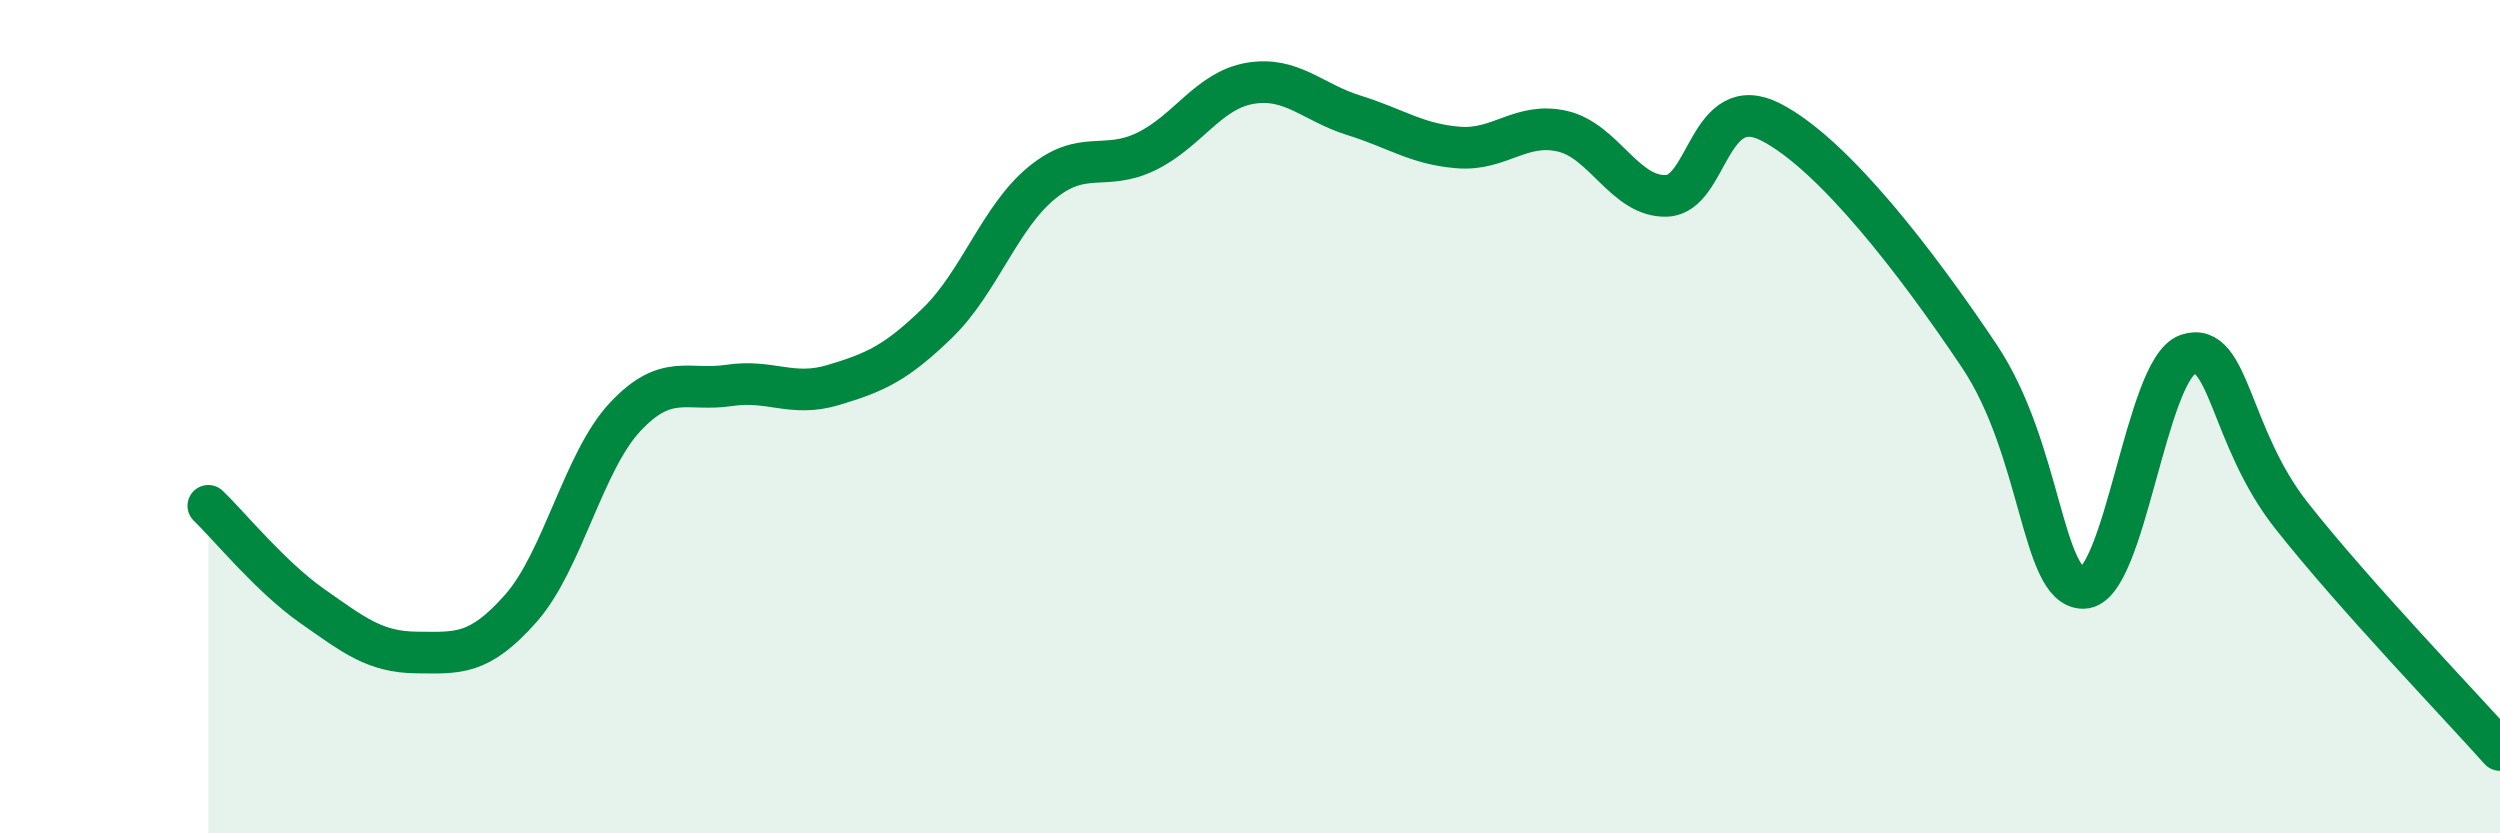
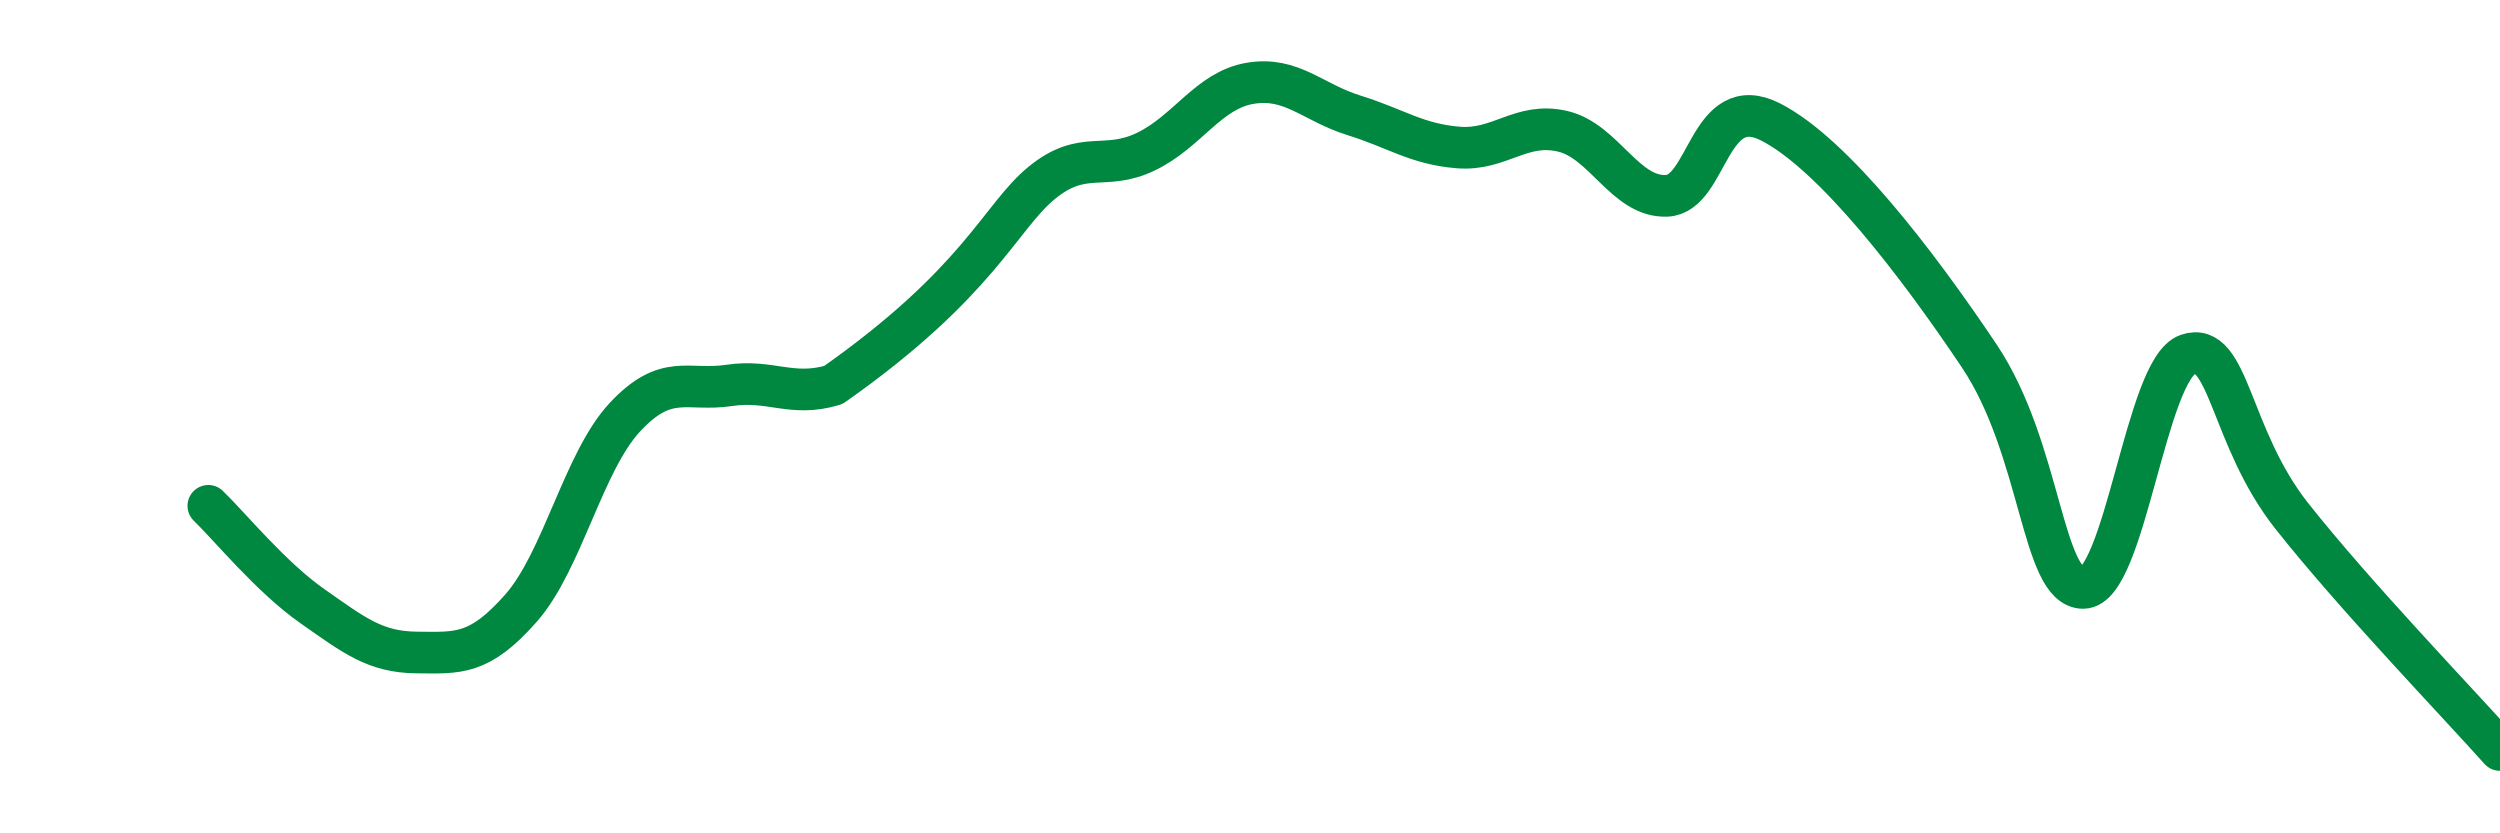
<svg xmlns="http://www.w3.org/2000/svg" width="60" height="20" viewBox="0 0 60 20">
-   <path d="M 5,12.14 C 5.5,12.62 6.5,13.85 7.5,14.55 C 8.5,15.25 9,15.65 10,15.66 C 11,15.67 11.5,15.73 12.5,14.6 C 13.5,13.47 14,11.08 15,10.01 C 16,8.94 16.5,9.4 17.5,9.25 C 18.5,9.1 19,9.54 20,9.24 C 21,8.94 21.5,8.72 22.5,7.75 C 23.5,6.78 24,5.21 25,4.39 C 26,3.57 26.5,4.12 27.5,3.64 C 28.5,3.16 29,2.17 30,2 C 31,1.83 31.5,2.46 32.5,2.77 C 33.5,3.08 34,3.46 35,3.54 C 36,3.62 36.5,2.92 37.5,3.15 C 38.5,3.38 39,4.74 40,4.7 C 41,4.66 41,2.16 42.5,2.93 C 44,3.7 46,6.3 47.5,8.54 C 49,10.78 49,14.12 50,14.11 C 51,14.1 51.5,8.86 52.5,8.51 C 53.5,8.16 53.5,10.48 55,12.38 C 56.5,14.28 59,16.88 60,18L60 20L5 20Z" fill="#008740" opacity="0.1" stroke-linecap="round" stroke-linejoin="round" />
-   <path d="M 5,12.14 C 5.5,12.62 6.5,13.85 7.5,14.55 C 8.5,15.25 9,15.65 10,15.66 C 11,15.67 11.5,15.73 12.5,14.6 C 13.5,13.47 14,11.08 15,10.01 C 16,8.94 16.5,9.4 17.5,9.25 C 18.5,9.1 19,9.54 20,9.24 C 21,8.94 21.5,8.72 22.5,7.75 C 23.5,6.78 24,5.21 25,4.39 C 26,3.57 26.5,4.12 27.5,3.64 C 28.5,3.16 29,2.17 30,2 C 31,1.83 31.5,2.46 32.5,2.77 C 33.5,3.08 34,3.46 35,3.54 C 36,3.62 36.5,2.92 37.5,3.15 C 38.5,3.38 39,4.74 40,4.7 C 41,4.66 41,2.16 42.5,2.93 C 44,3.7 46,6.3 47.5,8.54 C 49,10.78 49,14.12 50,14.11 C 51,14.1 51.5,8.86 52.5,8.51 C 53.5,8.16 53.5,10.48 55,12.38 C 56.5,14.28 59,16.88 60,18" stroke="#008740" stroke-width="1" fill="none" stroke-linecap="round" stroke-linejoin="round" />
+   <path d="M 5,12.14 C 5.5,12.62 6.5,13.85 7.5,14.55 C 8.5,15.25 9,15.65 10,15.66 C 11,15.67 11.5,15.73 12.5,14.6 C 13.5,13.47 14,11.08 15,10.01 C 16,8.94 16.5,9.4 17.5,9.25 C 18.5,9.1 19,9.54 20,9.24 C 23.5,6.78 24,5.21 25,4.39 C 26,3.57 26.5,4.12 27.5,3.64 C 28.5,3.16 29,2.17 30,2 C 31,1.83 31.5,2.46 32.5,2.77 C 33.5,3.08 34,3.46 35,3.54 C 36,3.62 36.5,2.92 37.5,3.15 C 38.5,3.38 39,4.74 40,4.7 C 41,4.66 41,2.16 42.5,2.93 C 44,3.7 46,6.3 47.5,8.54 C 49,10.78 49,14.12 50,14.11 C 51,14.1 51.5,8.86 52.5,8.51 C 53.5,8.16 53.5,10.48 55,12.38 C 56.5,14.28 59,16.88 60,18" stroke="#008740" stroke-width="1" fill="none" stroke-linecap="round" stroke-linejoin="round" />
</svg>